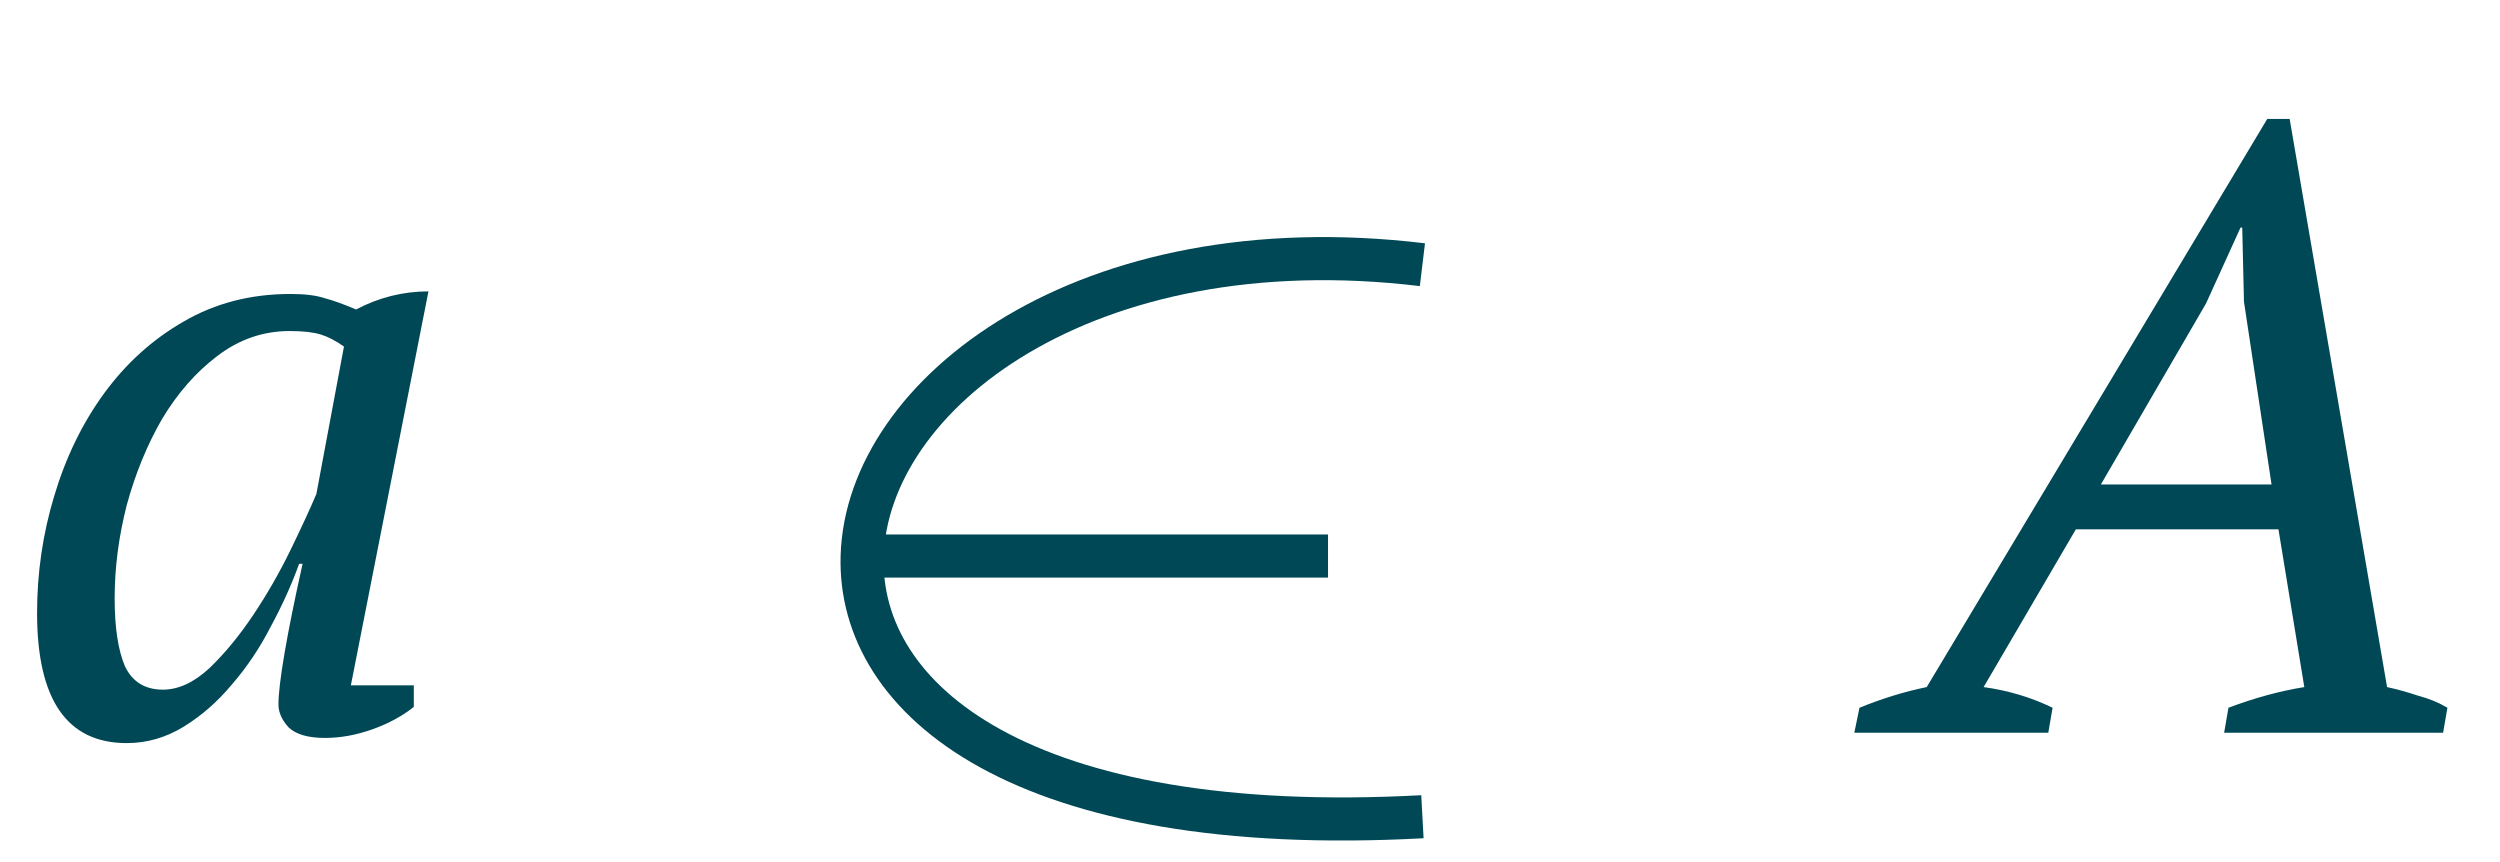
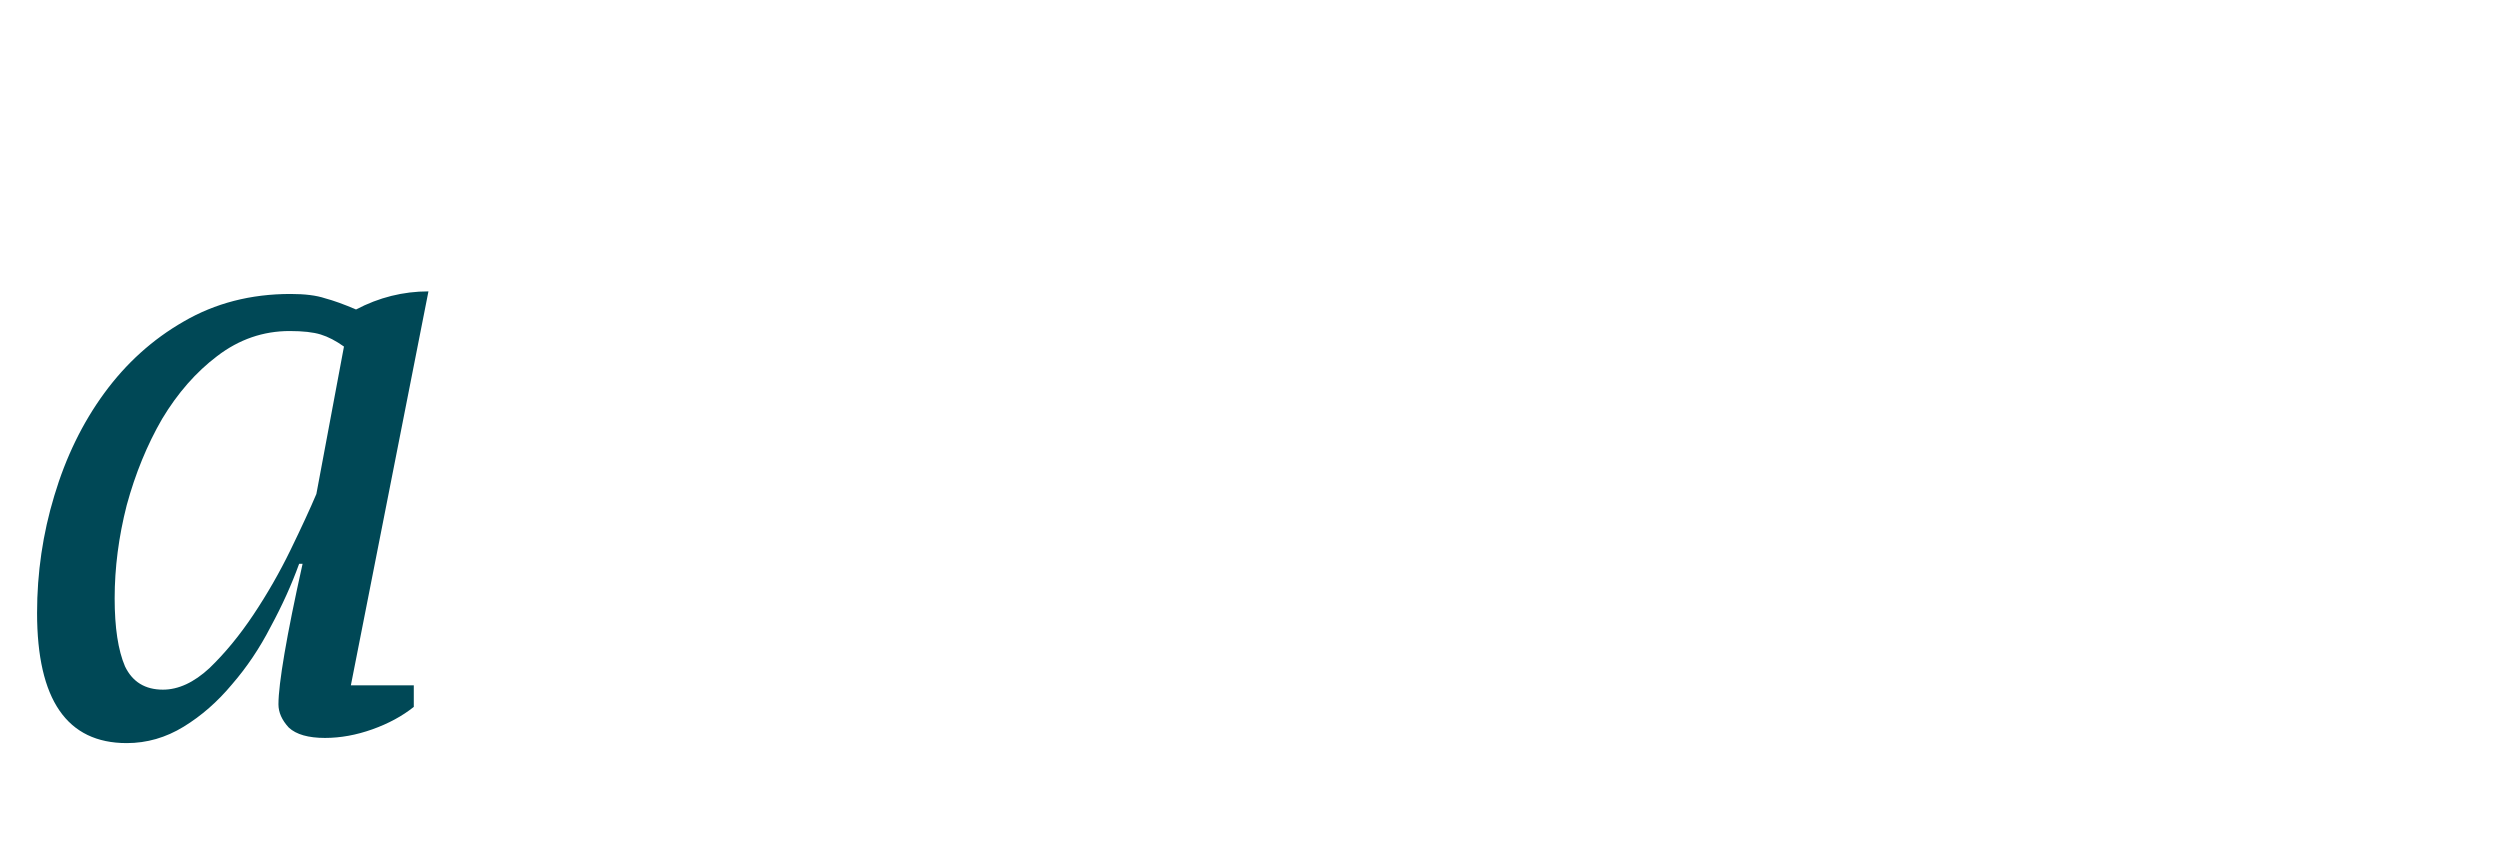
<svg xmlns="http://www.w3.org/2000/svg" width="58" height="20" viewBox="0 0 58 20" fill="none">
  <path d="M3.78 16C4.14 16 4.5 15.833 4.86 15.5C5.22 15.153 5.56 14.74 5.88 14.26C6.2 13.78 6.487 13.28 6.74 12.76C6.993 12.24 7.193 11.807 7.34 11.46L7.98 8.04C7.793 7.907 7.613 7.813 7.44 7.76C7.267 7.707 7.027 7.68 6.72 7.68C6.107 7.68 5.547 7.873 5.04 8.26C4.547 8.633 4.12 9.12 3.76 9.72C3.413 10.32 3.14 10.987 2.94 11.72C2.753 12.453 2.66 13.173 2.66 13.88C2.66 14.56 2.74 15.087 2.9 15.46C3.073 15.82 3.367 16 3.78 16ZM6.94 13.08C6.767 13.56 6.547 14.047 6.28 14.54C6.027 15.033 5.727 15.48 5.38 15.88C5.047 16.28 4.673 16.607 4.26 16.86C3.847 17.113 3.407 17.24 2.94 17.24C1.553 17.24 0.86 16.233 0.86 14.22C0.86 13.287 0.993 12.38 1.26 11.5C1.527 10.607 1.913 9.813 2.42 9.12C2.927 8.427 3.54 7.873 4.26 7.46C4.993 7.033 5.82 6.82 6.74 6.82C7.073 6.82 7.34 6.853 7.54 6.92C7.74 6.973 7.98 7.06 8.26 7.18C8.793 6.9 9.353 6.76 9.94 6.76L8.14 15.9H9.6V16.4C9.333 16.613 9.013 16.787 8.64 16.92C8.267 17.053 7.9 17.12 7.54 17.12C7.153 17.12 6.873 17.04 6.7 16.88C6.54 16.707 6.46 16.527 6.46 16.34C6.46 16.1 6.507 15.707 6.6 15.16C6.693 14.613 6.833 13.92 7.02 13.08H6.94Z" fill="#004856" />
-   <path d="M47.52 17H43.02L43.14 16.42C43.66 16.207 44.18 16.047 44.7 15.94L52.6 2.76H53.12L55.38 15.94C55.62 15.993 55.86 16.06 56.1 16.14C56.353 16.207 56.58 16.3 56.78 16.42L56.68 17H51.6L51.7 16.42C52.3 16.193 52.887 16.033 53.46 15.94L52.86 12.28H48.16L46.02 15.94C46.593 16.02 47.127 16.18 47.62 16.42L47.52 17ZM48.74 11.24H52.7L52.06 7L52.02 5.28H51.98L51.18 7.04L48.74 11.24Z" fill="#004856" />
-   <path d="M33 6.141C25.178 5.2 20.116 9.139 20.002 12.9M33 18.948C23.719 19.451 19.901 16.246 20.002 12.9M20.002 12.9H30.81" stroke="#004856" />
</svg>